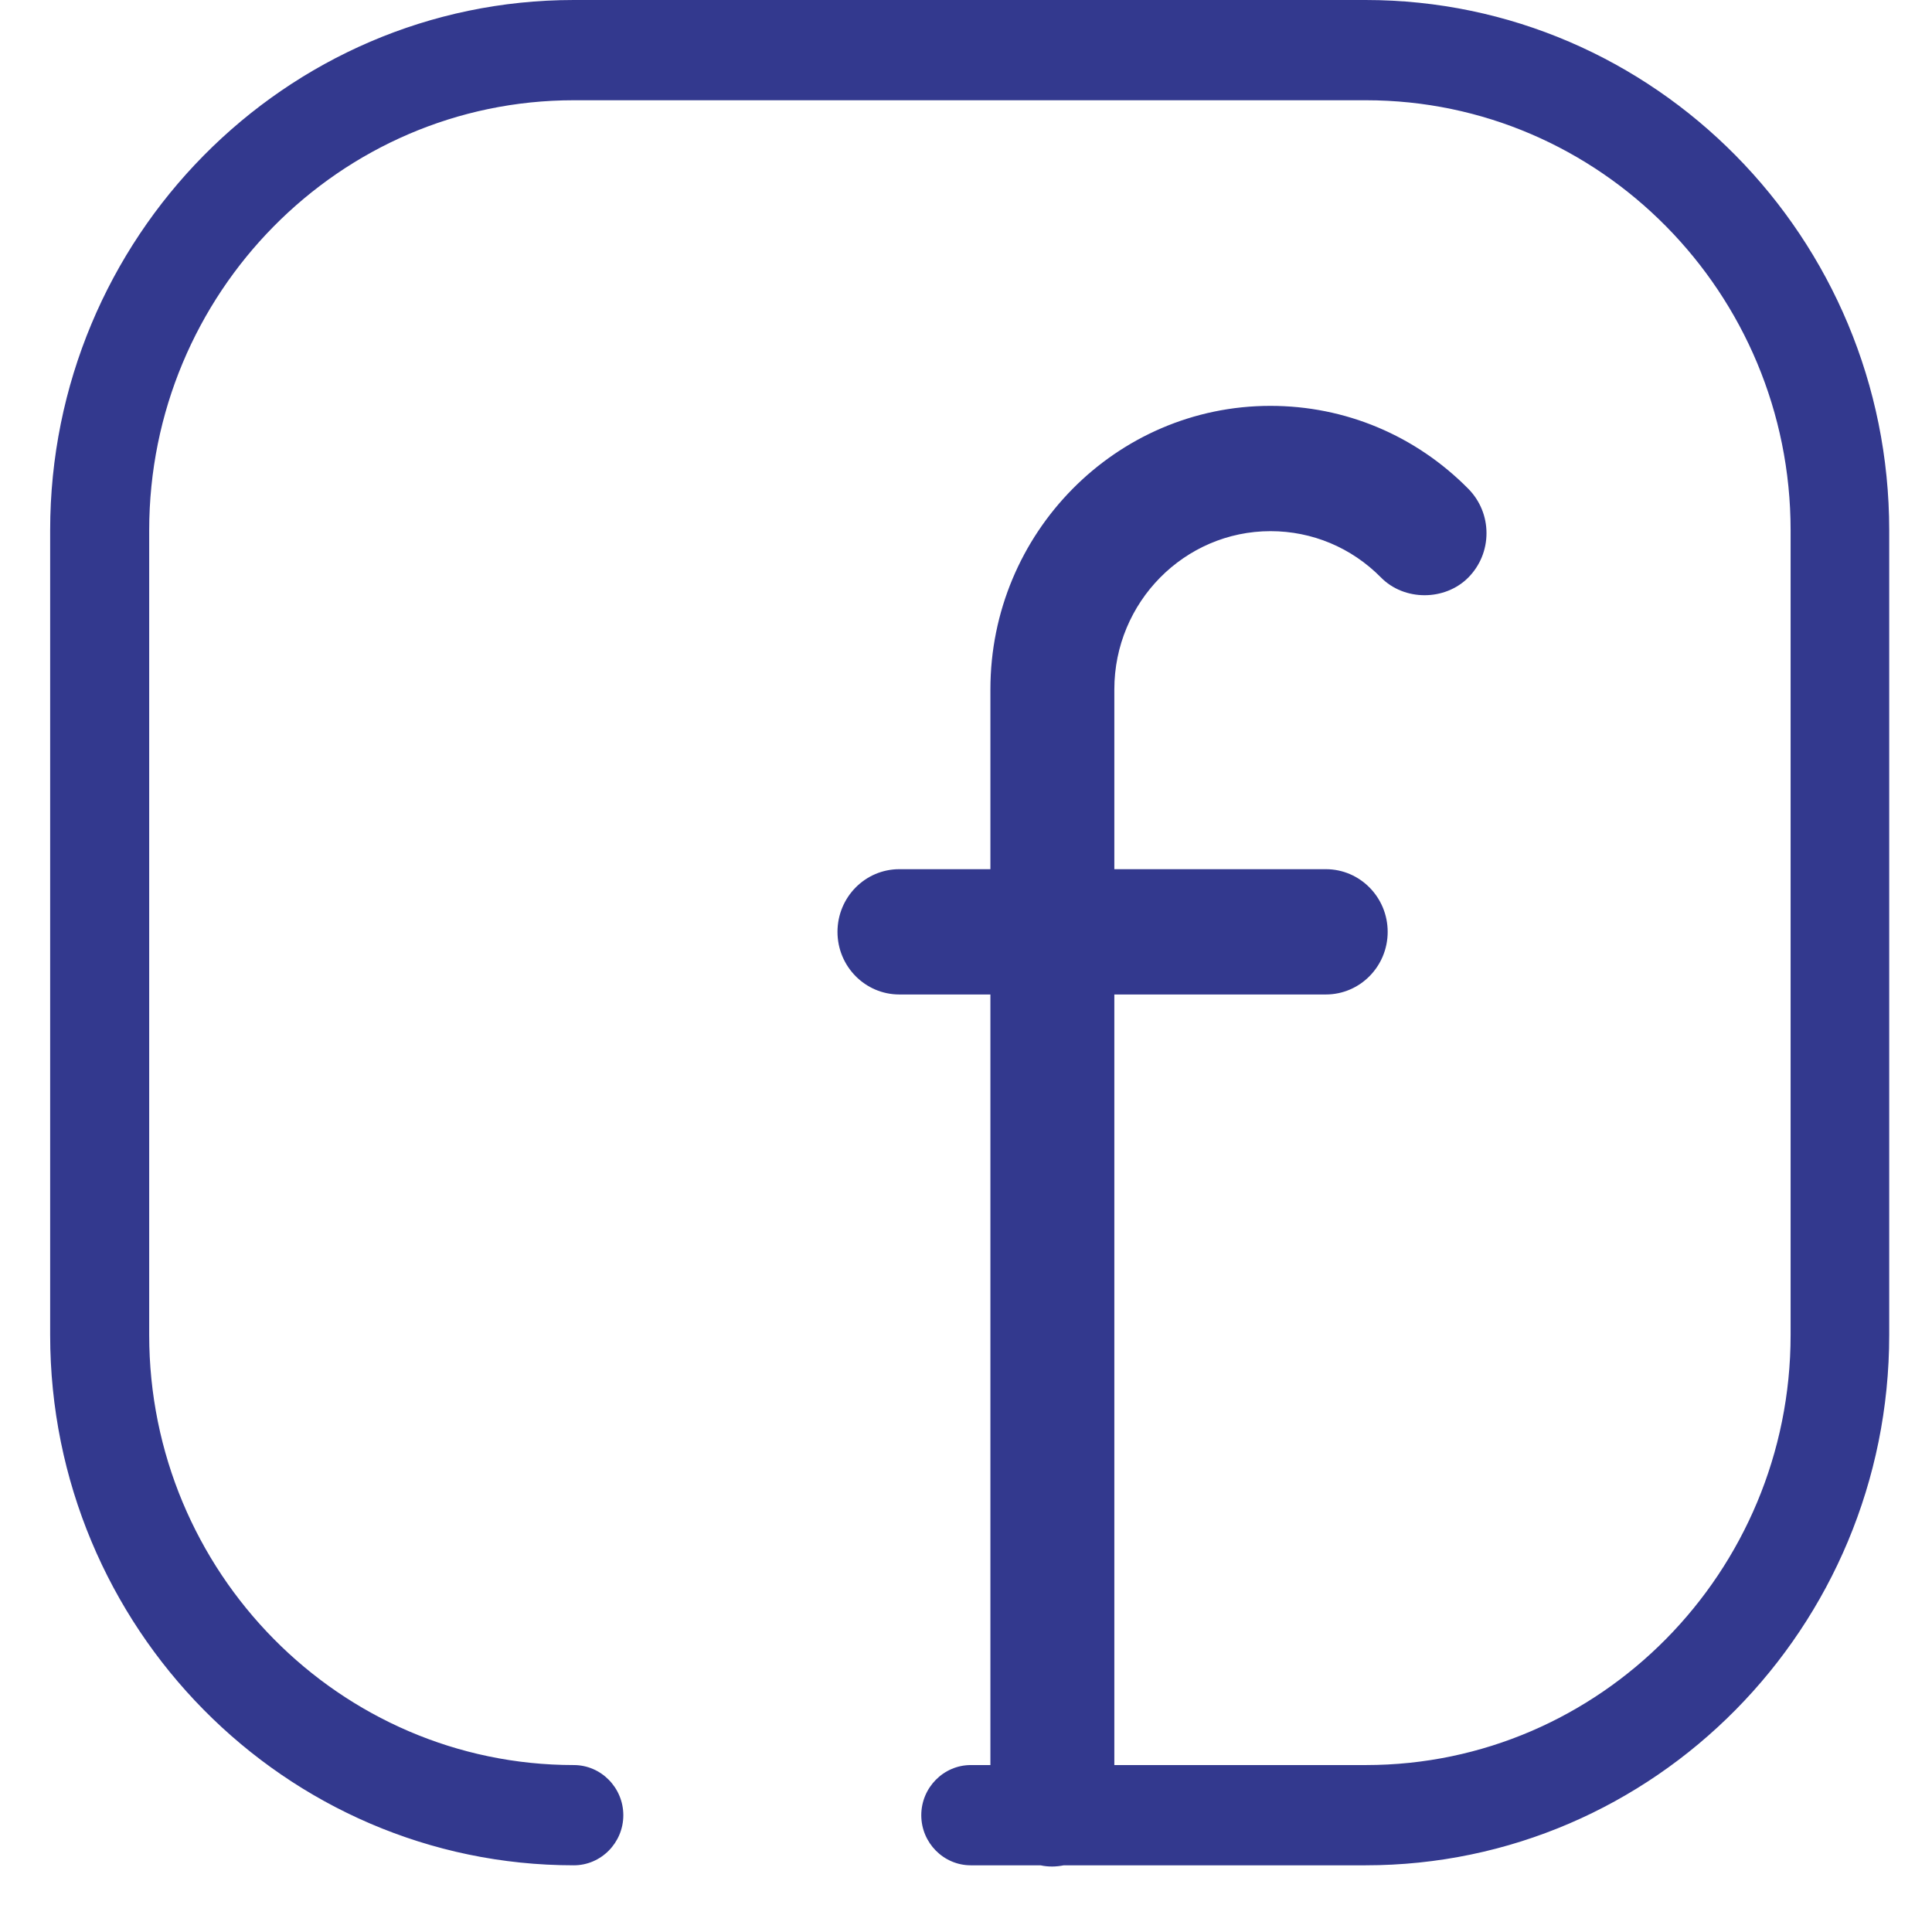
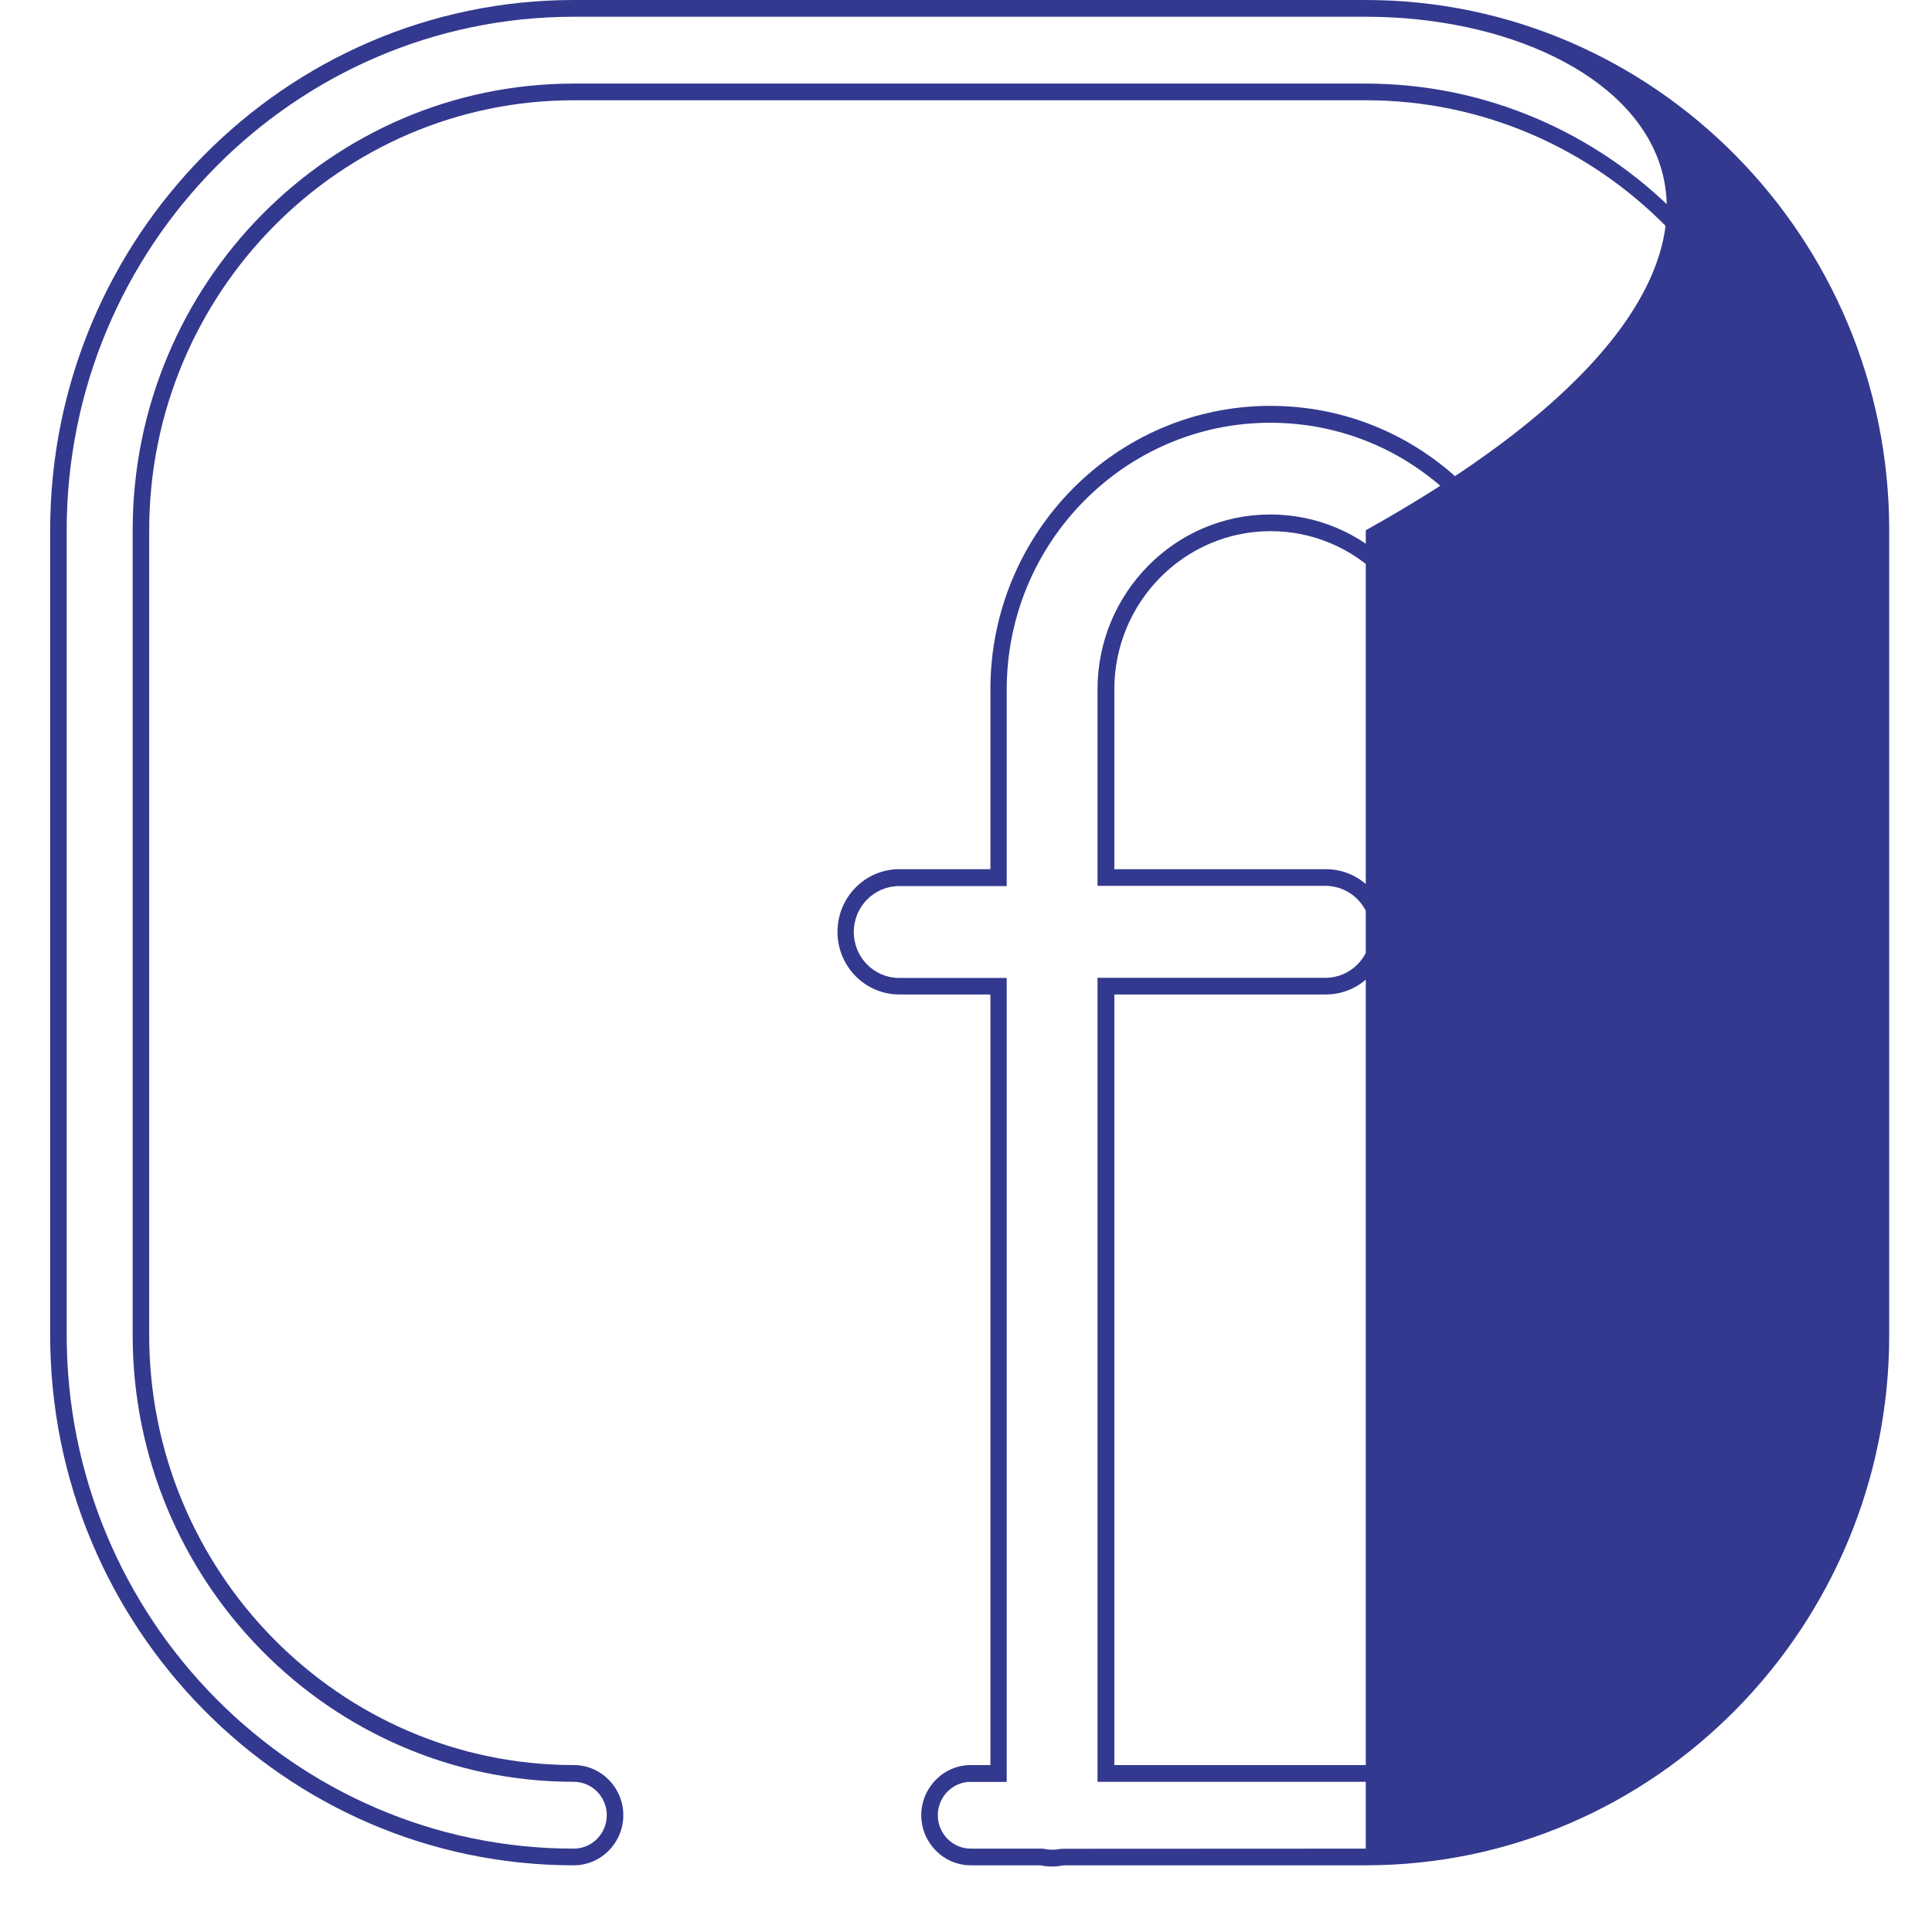
<svg xmlns="http://www.w3.org/2000/svg" width="27" height="27" viewBox="0 0 27 27" fill="none">
  <g id="Group 47">
-     <path id="Vector" d="M19.082 0.117H8.017C4.047 0.117 0.814 3.391 0.814 7.412V18.657C0.814 22.681 4.047 25.952 8.017 25.952C8.336 25.952 8.594 25.69 8.594 25.368C8.594 25.046 8.336 24.785 8.017 24.785C4.681 24.785 1.967 22.036 1.967 18.657V7.412C1.967 4.033 4.681 1.285 8.017 1.285H19.082C22.419 1.285 25.132 4.033 25.132 7.412V18.657C25.132 22.036 22.419 24.785 19.082 24.785H15.451V13.782H18.522C18.935 13.782 19.271 13.441 19.271 13.023C19.271 12.605 18.935 12.264 18.522 12.264H15.451V9.635C15.451 8.351 16.482 7.307 17.75 7.307C18.363 7.307 18.939 7.55 19.375 7.989C19.668 8.285 20.143 8.285 20.436 7.989C20.729 7.692 20.729 7.211 20.436 6.914C19.719 6.188 18.764 5.789 17.752 5.789C15.658 5.789 13.954 7.515 13.954 9.635V12.264H12.566C12.154 12.264 11.817 12.605 11.817 13.023C11.817 13.441 12.154 13.782 12.566 13.782H13.954V24.785H13.565C13.247 24.785 12.988 25.046 12.988 25.368C12.988 25.69 13.247 25.952 13.565 25.952H14.552C14.6 25.961 14.651 25.968 14.704 25.968C14.757 25.968 14.807 25.964 14.856 25.952H19.085C23.057 25.952 26.288 22.678 26.288 18.657V7.412C26.288 3.391 23.055 0.117 19.082 0.117Z" fill="#33398E" />
-     <path id="Vector_2" d="M14.706 26.085C14.65 26.085 14.595 26.08 14.542 26.068H13.567C13.186 26.068 12.875 25.753 12.875 25.368C12.875 24.983 13.186 24.667 13.567 24.667H13.841V13.898H12.568C12.091 13.898 11.704 13.506 11.704 13.023C11.704 12.539 12.091 12.147 12.568 12.147H13.841V9.634C13.841 7.449 15.596 5.672 17.754 5.672C18.798 5.672 19.781 6.083 20.521 6.832C20.684 6.998 20.774 7.218 20.774 7.451C20.774 7.685 20.684 7.904 20.521 8.07C20.193 8.401 19.624 8.401 19.299 8.07C18.886 7.652 18.337 7.423 17.756 7.423C16.553 7.423 15.573 8.415 15.573 9.634V12.147H18.529C19.006 12.147 19.393 12.539 19.393 13.023C19.393 13.506 19.006 13.898 18.529 13.898H15.573V24.667H19.089C22.361 24.667 25.024 21.97 25.024 18.657V7.411C25.024 4.096 22.361 1.401 19.089 1.401H8.019C4.748 1.401 2.085 4.098 2.085 7.411V18.657C2.085 21.97 4.748 24.667 8.019 24.667C8.4 24.667 8.711 24.983 8.711 25.368C8.711 25.753 8.4 26.068 8.019 26.068C3.984 26.068 0.701 22.743 0.701 18.657V7.411C0.701 3.325 3.984 0 8.019 0H19.084C23.119 0 26.402 3.325 26.402 7.411V18.657C26.402 22.743 23.119 26.068 19.084 26.068H14.867C14.814 26.078 14.759 26.085 14.704 26.085H14.706ZM13.567 24.901C13.313 24.901 13.106 25.111 13.106 25.368C13.106 25.625 13.313 25.835 13.567 25.835H14.577C14.662 25.854 14.75 25.854 14.835 25.837H14.858L19.087 25.835C22.995 25.835 26.174 22.615 26.174 18.657V7.411C26.174 3.454 22.995 0.234 19.087 0.234H8.019C4.111 0.234 0.932 3.454 0.932 7.411V18.657C0.932 22.615 4.111 25.835 8.019 25.835C8.273 25.835 8.48 25.625 8.48 25.368C8.48 25.111 8.273 24.901 8.019 24.901C4.619 24.901 1.854 22.099 1.854 18.657V7.411C1.854 3.967 4.621 1.168 8.019 1.168H19.084C22.485 1.168 25.25 3.97 25.25 7.411V18.657C25.25 22.101 22.483 24.901 19.084 24.901H15.338V13.665H18.524C18.874 13.665 19.158 13.377 19.158 13.023C19.158 12.668 18.874 12.38 18.524 12.38H15.338V9.634C15.338 8.287 16.421 7.19 17.752 7.19C18.395 7.19 19.001 7.444 19.458 7.906C19.698 8.149 20.115 8.149 20.355 7.906C20.475 7.785 20.541 7.624 20.541 7.453C20.541 7.283 20.475 7.122 20.355 7C19.658 6.295 18.736 5.908 17.752 5.908C15.723 5.908 14.069 7.58 14.069 9.637V12.383H12.566C12.216 12.383 11.932 12.67 11.932 13.025C11.932 13.38 12.216 13.667 12.566 13.667H14.069V24.903H13.565L13.567 24.901Z" fill="#33398E" />
+     <path id="Vector_2" d="M14.706 26.085C14.65 26.085 14.595 26.08 14.542 26.068H13.567C13.186 26.068 12.875 25.753 12.875 25.368C12.875 24.983 13.186 24.667 13.567 24.667H13.841V13.898H12.568C12.091 13.898 11.704 13.506 11.704 13.023C11.704 12.539 12.091 12.147 12.568 12.147H13.841V9.634C13.841 7.449 15.596 5.672 17.754 5.672C18.798 5.672 19.781 6.083 20.521 6.832C20.684 6.998 20.774 7.218 20.774 7.451C20.774 7.685 20.684 7.904 20.521 8.07C20.193 8.401 19.624 8.401 19.299 8.07C18.886 7.652 18.337 7.423 17.756 7.423C16.553 7.423 15.573 8.415 15.573 9.634V12.147H18.529C19.006 12.147 19.393 12.539 19.393 13.023C19.393 13.506 19.006 13.898 18.529 13.898H15.573V24.667H19.089C22.361 24.667 25.024 21.97 25.024 18.657V7.411C25.024 4.096 22.361 1.401 19.089 1.401H8.019C4.748 1.401 2.085 4.098 2.085 7.411V18.657C2.085 21.97 4.748 24.667 8.019 24.667C8.4 24.667 8.711 24.983 8.711 25.368C8.711 25.753 8.4 26.068 8.019 26.068C3.984 26.068 0.701 22.743 0.701 18.657V7.411C0.701 3.325 3.984 0 8.019 0H19.084C23.119 0 26.402 3.325 26.402 7.411V18.657C26.402 22.743 23.119 26.068 19.084 26.068H14.867C14.814 26.078 14.759 26.085 14.704 26.085H14.706ZM13.567 24.901C13.313 24.901 13.106 25.111 13.106 25.368C13.106 25.625 13.313 25.835 13.567 25.835H14.577C14.662 25.854 14.75 25.854 14.835 25.837H14.858L19.087 25.835V7.411C26.174 3.454 22.995 0.234 19.087 0.234H8.019C4.111 0.234 0.932 3.454 0.932 7.411V18.657C0.932 22.615 4.111 25.835 8.019 25.835C8.273 25.835 8.48 25.625 8.48 25.368C8.48 25.111 8.273 24.901 8.019 24.901C4.619 24.901 1.854 22.099 1.854 18.657V7.411C1.854 3.967 4.621 1.168 8.019 1.168H19.084C22.485 1.168 25.25 3.97 25.25 7.411V18.657C25.25 22.101 22.483 24.901 19.084 24.901H15.338V13.665H18.524C18.874 13.665 19.158 13.377 19.158 13.023C19.158 12.668 18.874 12.38 18.524 12.38H15.338V9.634C15.338 8.287 16.421 7.19 17.752 7.19C18.395 7.19 19.001 7.444 19.458 7.906C19.698 8.149 20.115 8.149 20.355 7.906C20.475 7.785 20.541 7.624 20.541 7.453C20.541 7.283 20.475 7.122 20.355 7C19.658 6.295 18.736 5.908 17.752 5.908C15.723 5.908 14.069 7.58 14.069 9.637V12.383H12.566C12.216 12.383 11.932 12.67 11.932 13.025C11.932 13.38 12.216 13.667 12.566 13.667H14.069V24.903H13.565L13.567 24.901Z" fill="#33398E" />
  </g>
</svg>